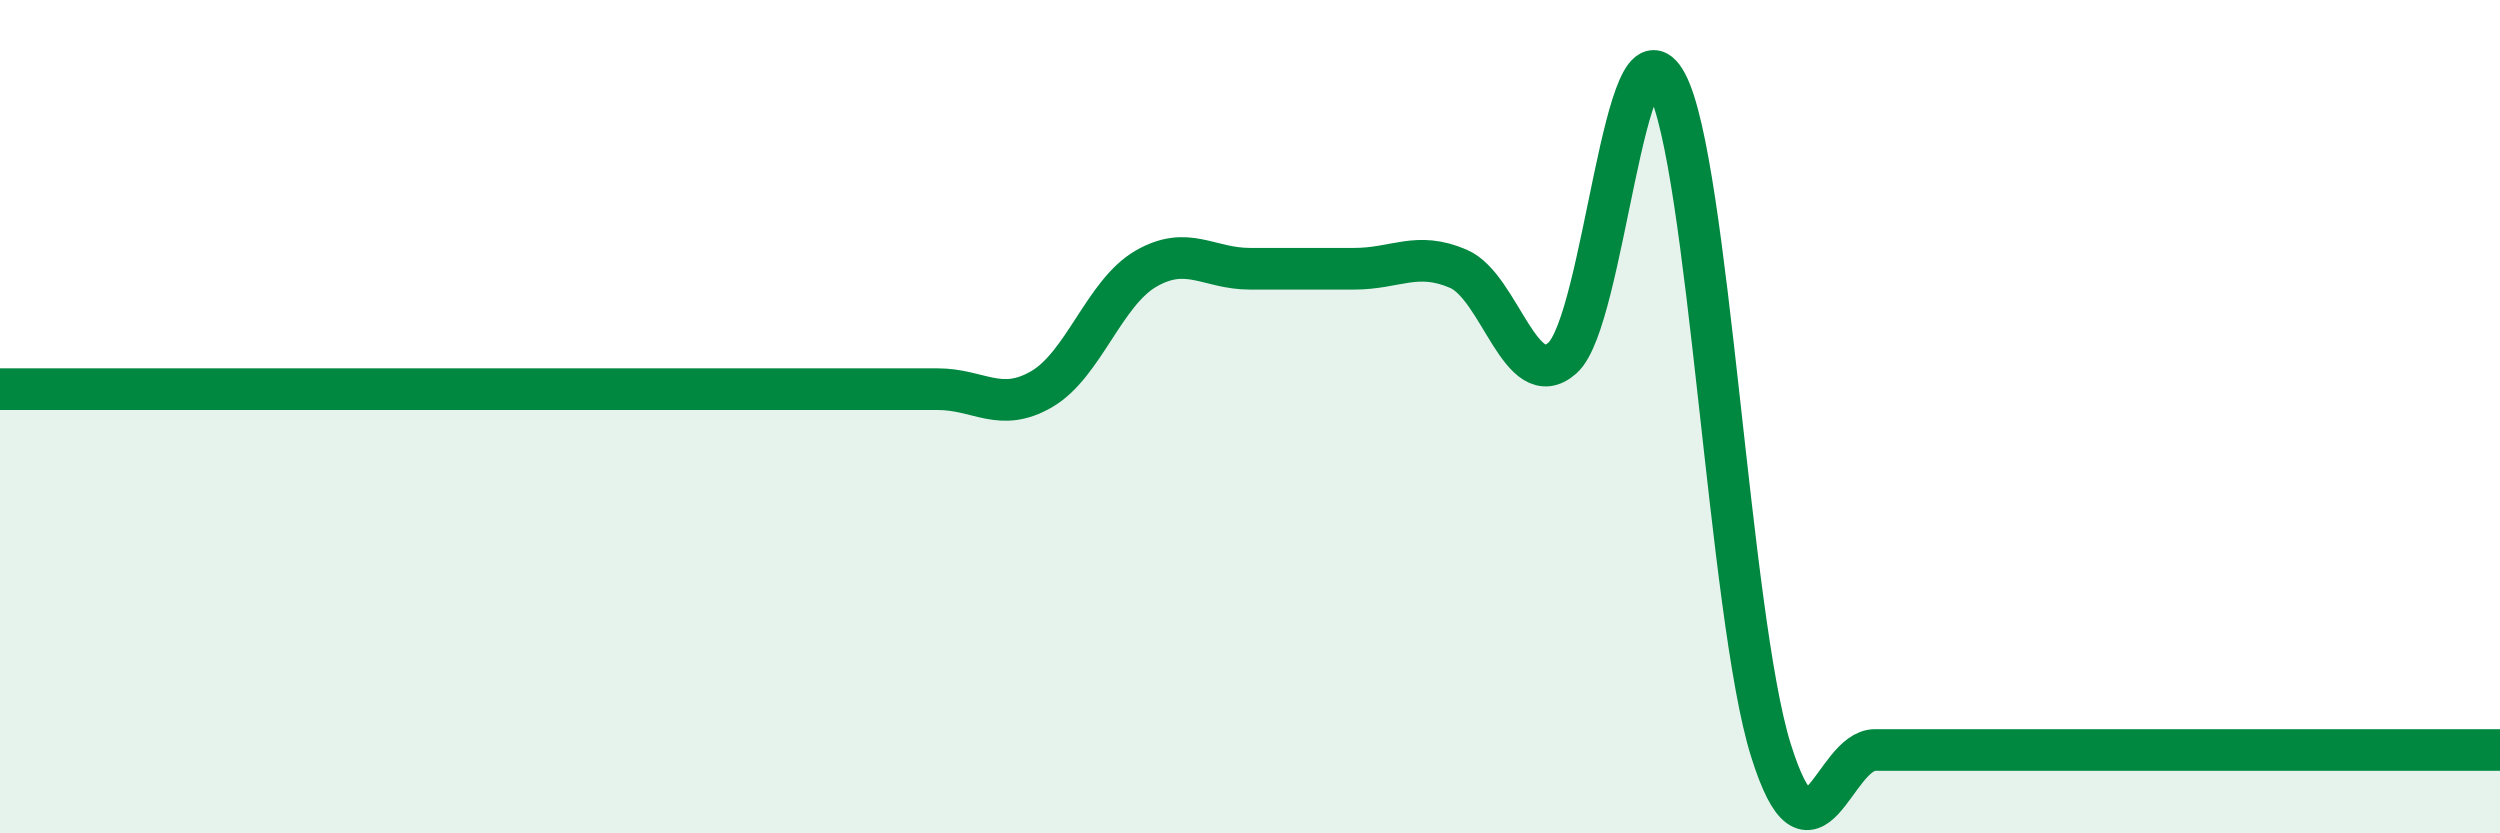
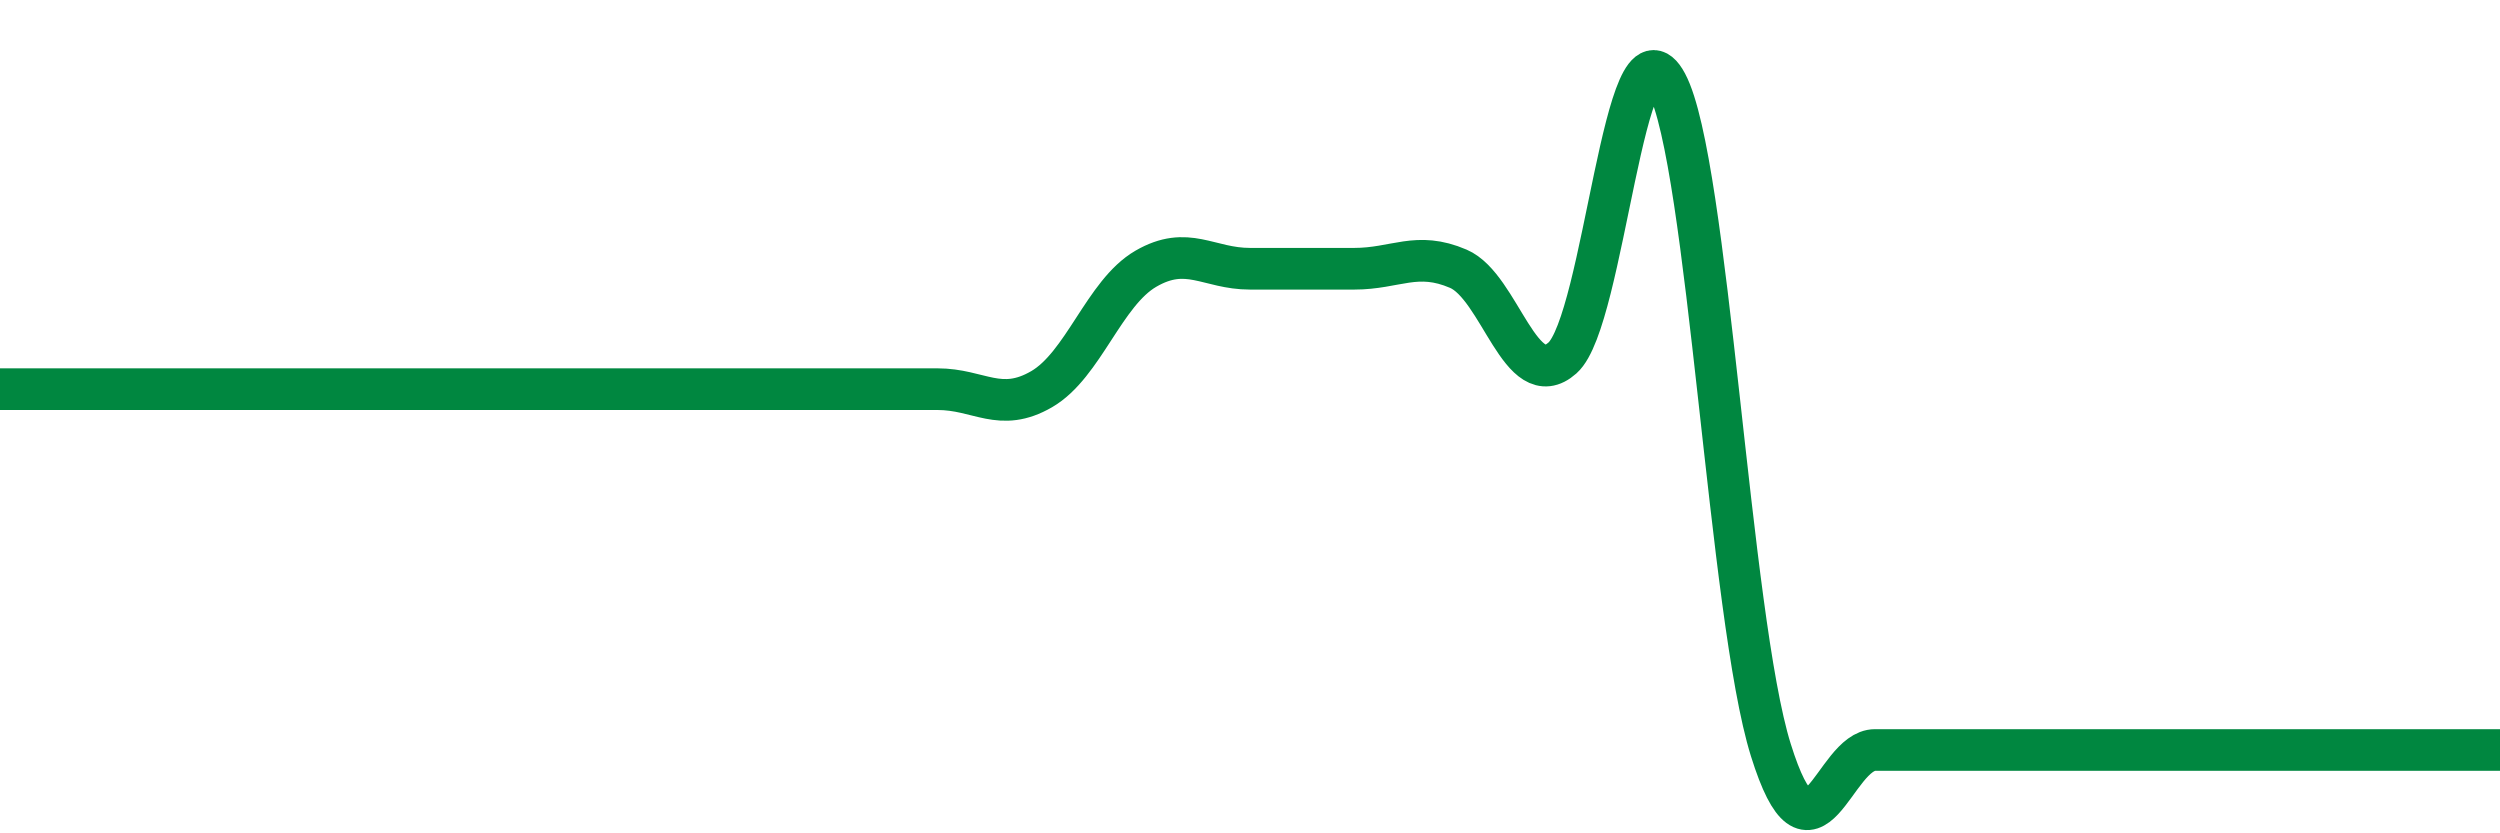
<svg xmlns="http://www.w3.org/2000/svg" width="60" height="20" viewBox="0 0 60 20">
-   <path d="M 0,9.34 C 0.5,9.34 1.5,9.34 2.5,9.34 C 3.5,9.34 4,9.34 5,9.34 C 6,9.34 6.5,9.34 7.5,9.34 C 8.5,9.34 9,9.34 10,9.34 C 11,9.34 11.5,9.34 12.5,9.34 C 13.5,9.34 14,9.34 15,9.34 C 16,9.34 16.5,9.34 17.5,9.34 C 18.5,9.34 19,9.34 20,9.34 C 21,9.34 21.5,9.34 22.5,9.34 C 23.5,9.34 24,9.92 25,9.34 C 26,8.76 26.5,7.03 27.5,6.45 C 28.5,5.87 29,6.45 30,6.45 C 31,6.45 31.5,6.45 32.5,6.45 C 33.5,6.45 34,6.02 35,6.45 C 36,6.88 36.5,9.48 37.5,8.59 C 38.5,7.7 39,0.12 40,2 C 41,3.88 41.5,14.8 42.5,18 C 43.5,21.2 44,18 45,18 C 46,18 46.5,18 47.5,18 C 48.5,18 49,18 50,18 C 51,18 51.5,18 52.5,18 C 53.5,18 53.5,18 55,18 C 56.5,18 59,18 60,18L60 20L0 20Z" fill="#008740" opacity="0.1" stroke-linecap="round" stroke-linejoin="round" />
  <path d="M 0,9.34 C 0.5,9.34 1.5,9.34 2.5,9.34 C 3.5,9.34 4,9.34 5,9.34 C 6,9.34 6.5,9.34 7.5,9.34 C 8.5,9.34 9,9.34 10,9.34 C 11,9.34 11.5,9.34 12.5,9.34 C 13.5,9.34 14,9.34 15,9.34 C 16,9.34 16.5,9.34 17.5,9.34 C 18.5,9.34 19,9.34 20,9.34 C 21,9.34 21.5,9.34 22.5,9.34 C 23.5,9.34 24,9.92 25,9.34 C 26,8.76 26.5,7.03 27.5,6.45 C 28.5,5.87 29,6.45 30,6.45 C 31,6.45 31.5,6.45 32.5,6.45 C 33.5,6.45 34,6.02 35,6.45 C 36,6.88 36.5,9.48 37.5,8.59 C 38.5,7.7 39,0.12 40,2 C 41,3.88 41.5,14.8 42.5,18 C 43.5,21.2 44,18 45,18 C 46,18 46.5,18 47.5,18 C 48.5,18 49,18 50,18 C 51,18 51.5,18 52.5,18 C 53.5,18 53.5,18 55,18 C 56.5,18 59,18 60,18" stroke="#008740" stroke-width="1" fill="none" stroke-linecap="round" stroke-linejoin="round" />
</svg>